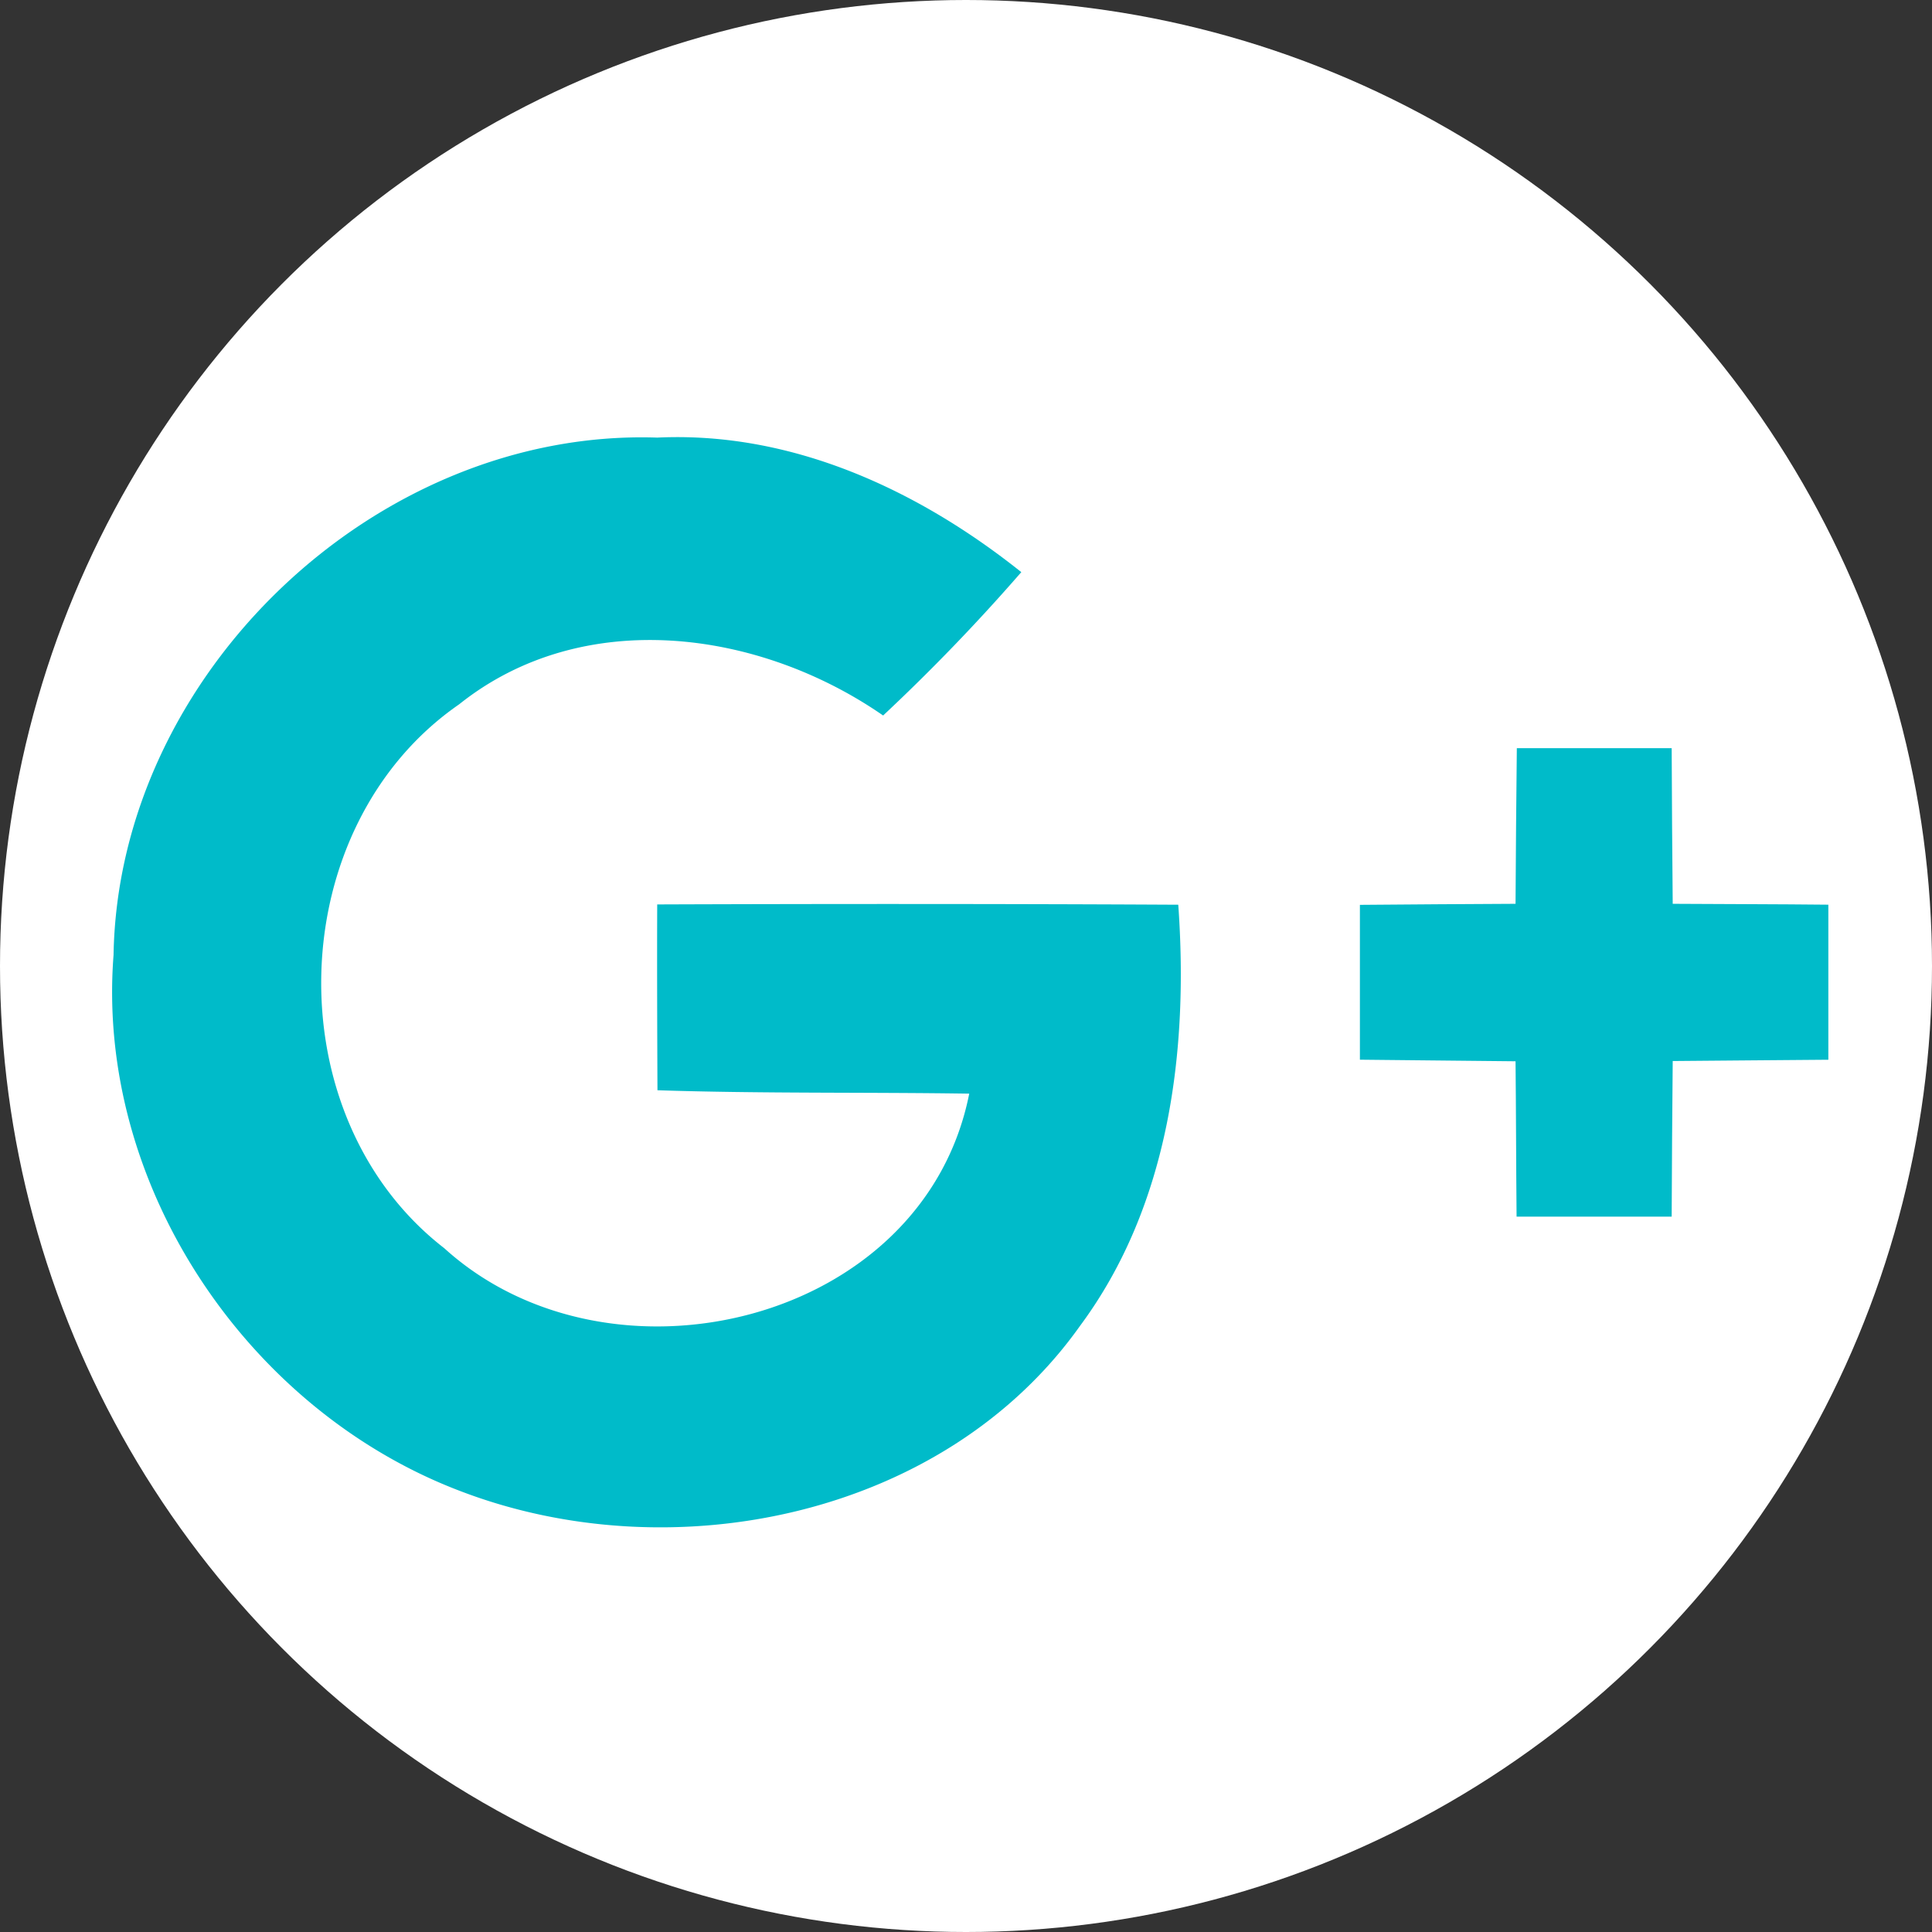
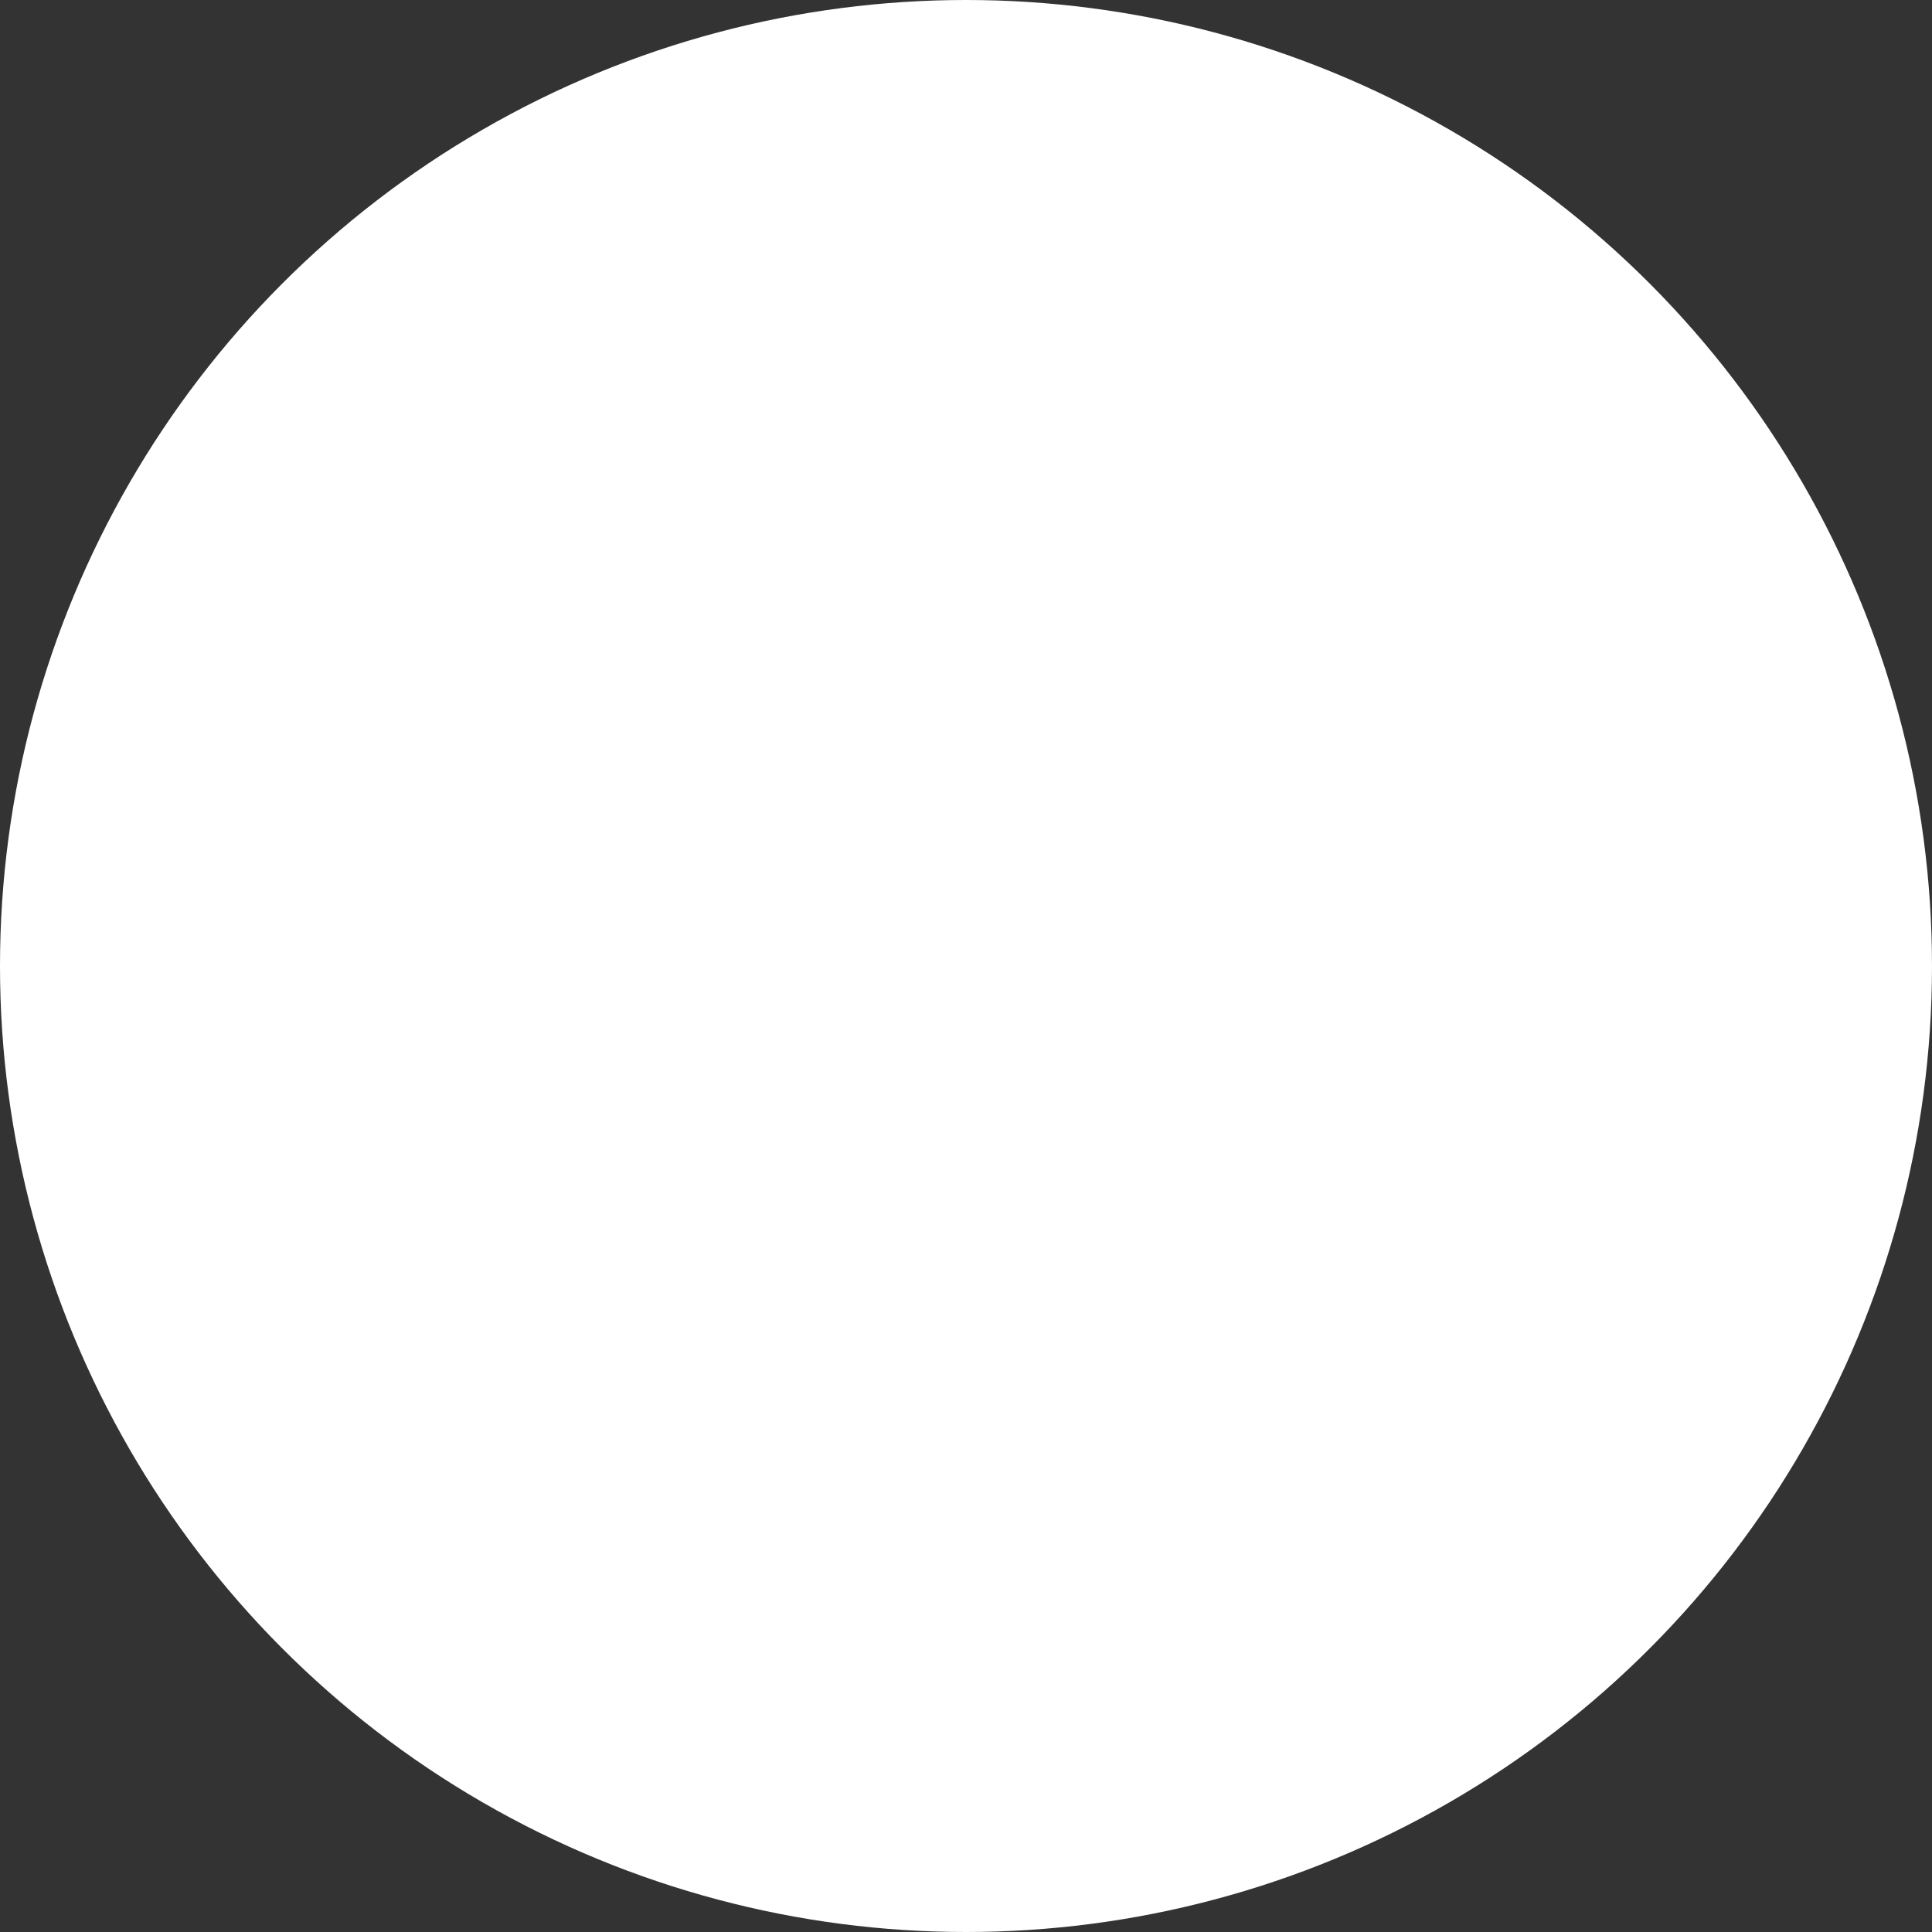
<svg xmlns="http://www.w3.org/2000/svg" id="Capa_1" data-name="Capa 1" viewBox="0 0 466 466">
  <rect x="0" y="0" width="466" height="466" fill="#333333" stroke="none" />
  <defs>
    <style>.cls-1{fill:#fff;}.cls-2{fill:#00bbc9;}</style>
  </defs>
  <title>google_plus_on_photo</title>
  <circle class="cls-1" cx="233" cy="233" r="233" />
-   <path class="cls-2" d="M227.52,279.15c-.06,14.94,0,29.88.06,44.82,25,.82,50.16.44,75.2.82-11,55.55-86.63,73.57-126.61,37.29-41.12-31.83-39.17-101.63,3.58-131.2,29.88-23.85,72.38-18,102.26,2.7A467.89,467.89,0,0,0,315.34,199c-24.86-19.84-55.37-34-87.82-32.45-67.73-2.26-130,57.06-131.13,124.79-4.33,55.37,32.08,109.66,83.49,129.25,51.22,19.71,116.88,6.28,149.59-39.74,21.59-29.06,26.24-66.48,23.73-101.63C311.26,279,269.39,279,227.52,279.15Z" transform="translate(-69 -61)" />
-   <path class="cls-2" d="M472.46,279c-.13-12.49-.19-25-.25-37.54H434.86c-.13,12.49-.25,25-.31,37.54q-18.83.09-37.54.25v37.35l37.54.38c.13,12.49.13,25,.25,37.48h37.41c.06-12.49.12-25,.25-37.54,12.55-.13,25-.19,37.54-.31V279.21C497.51,279.08,485,279.08,472.46,279Z" transform="translate(-69 -61)" />
</svg>